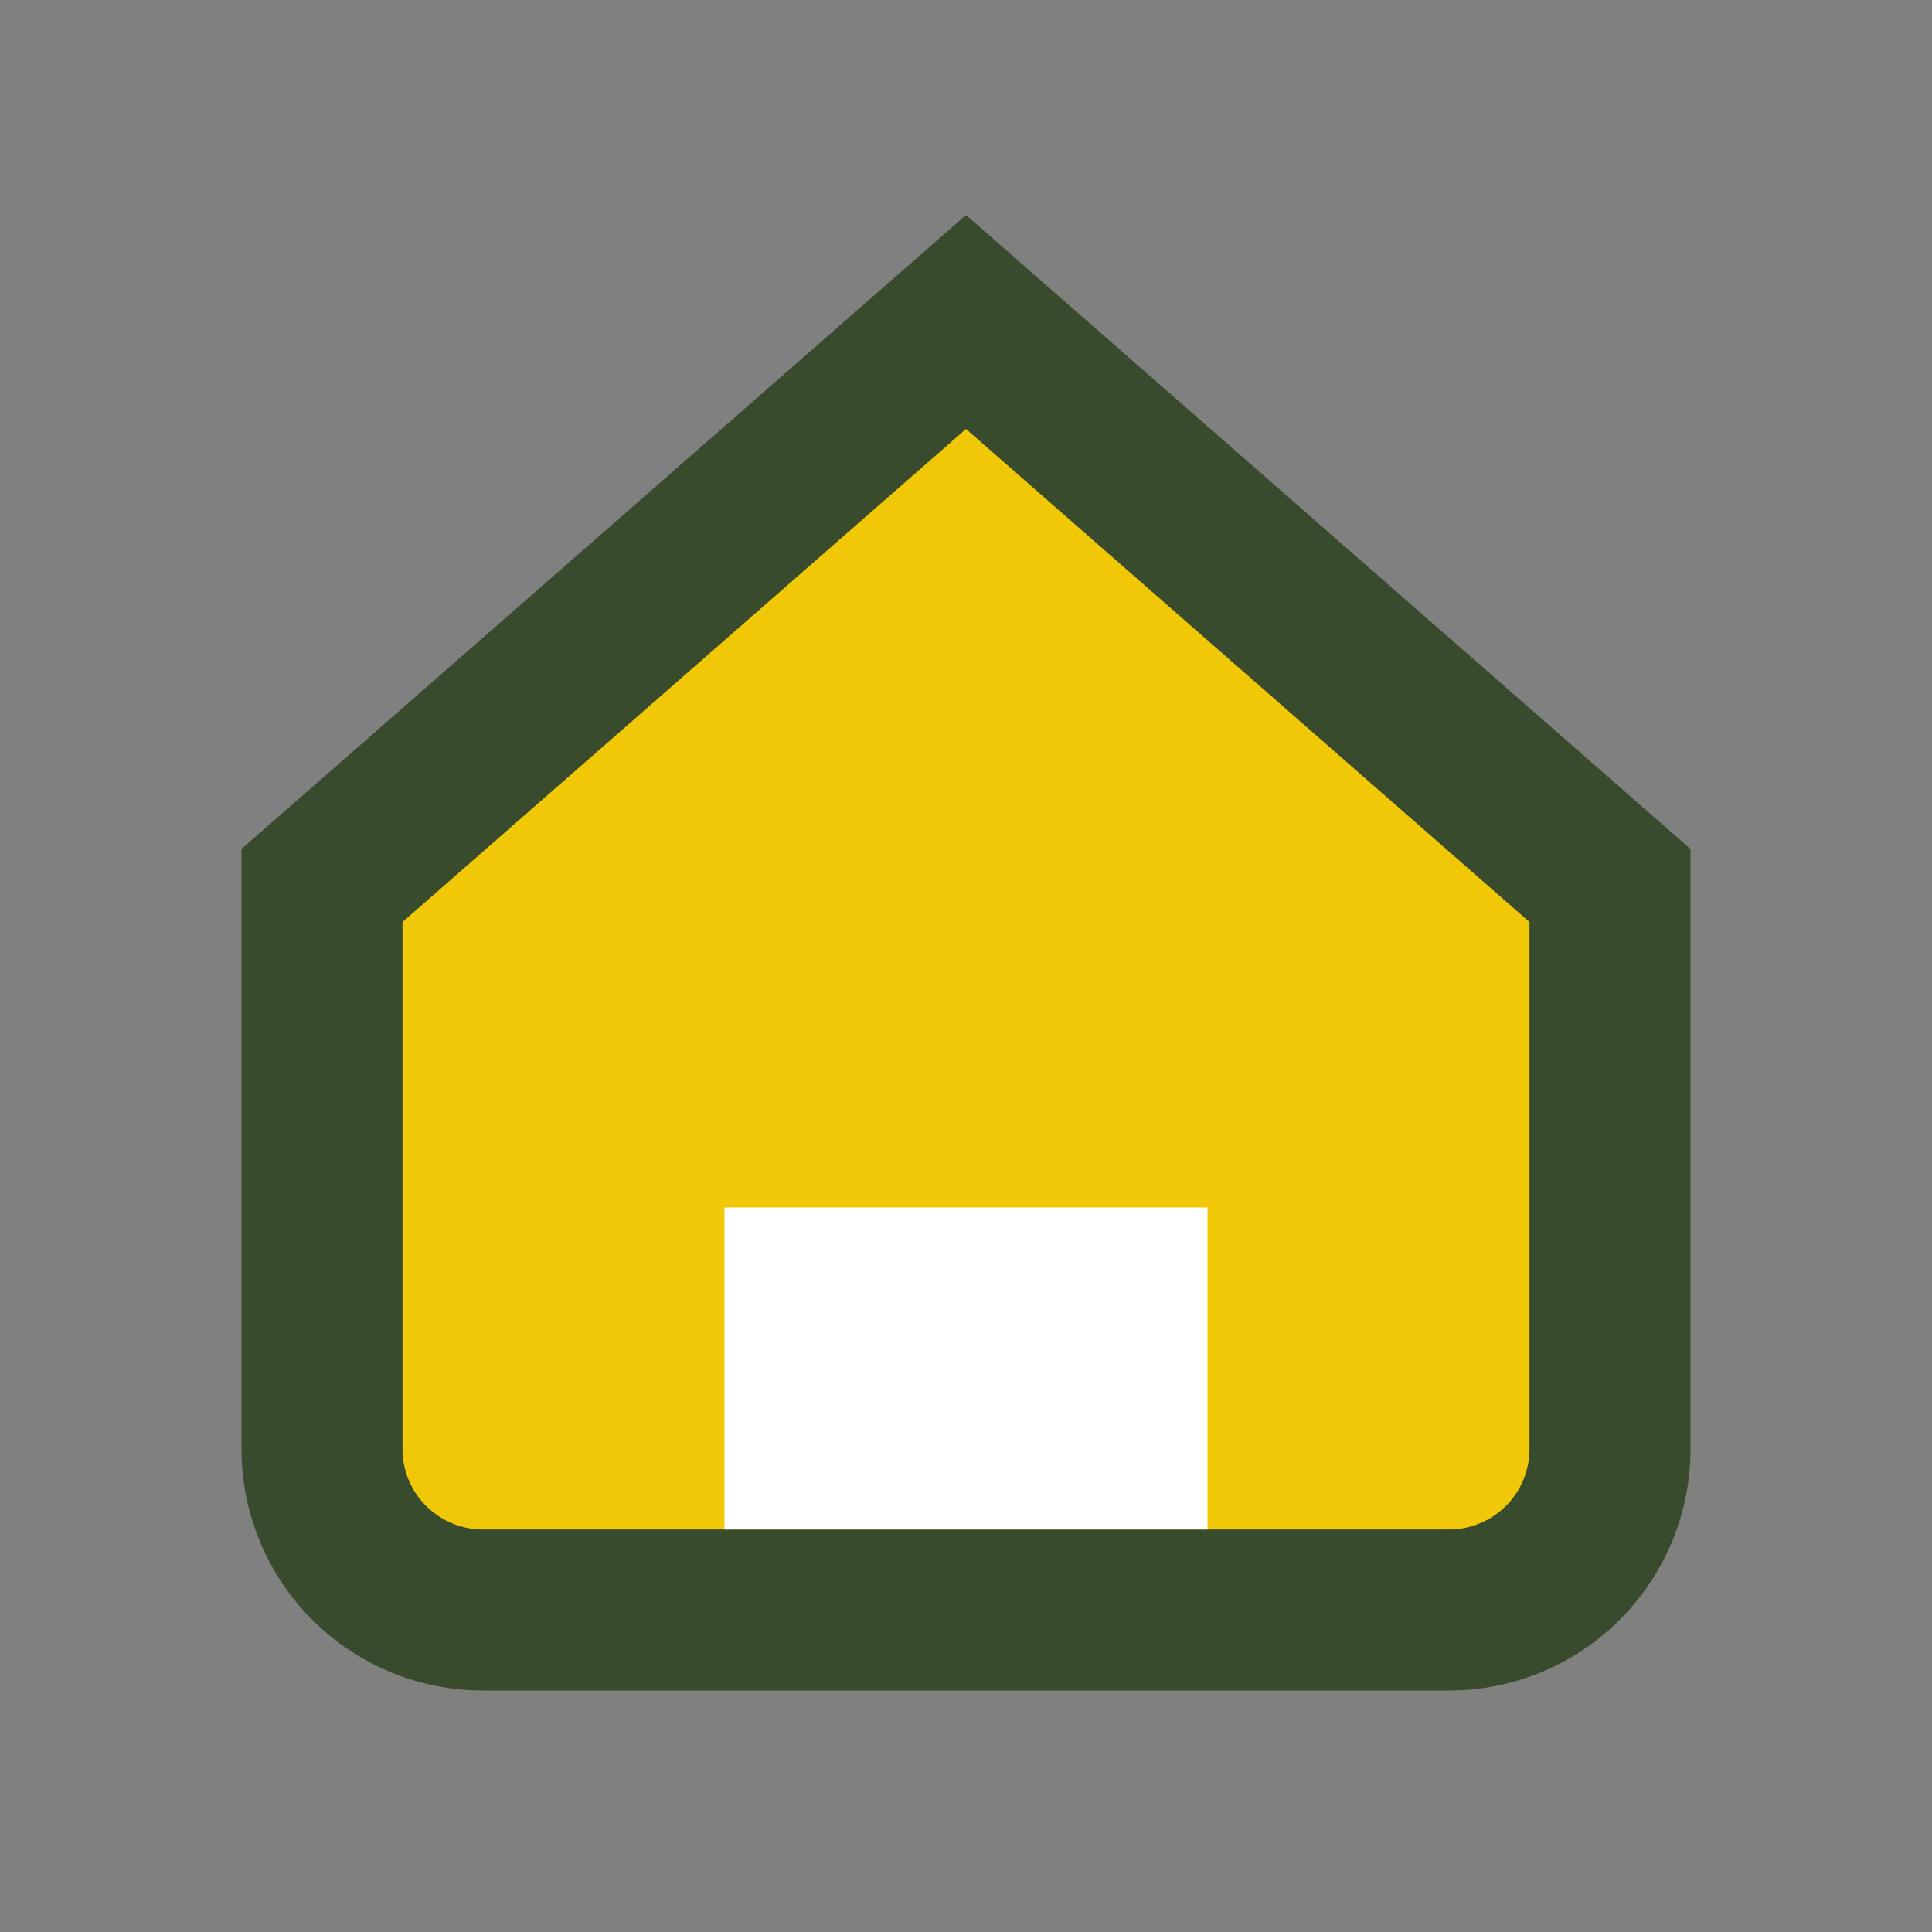
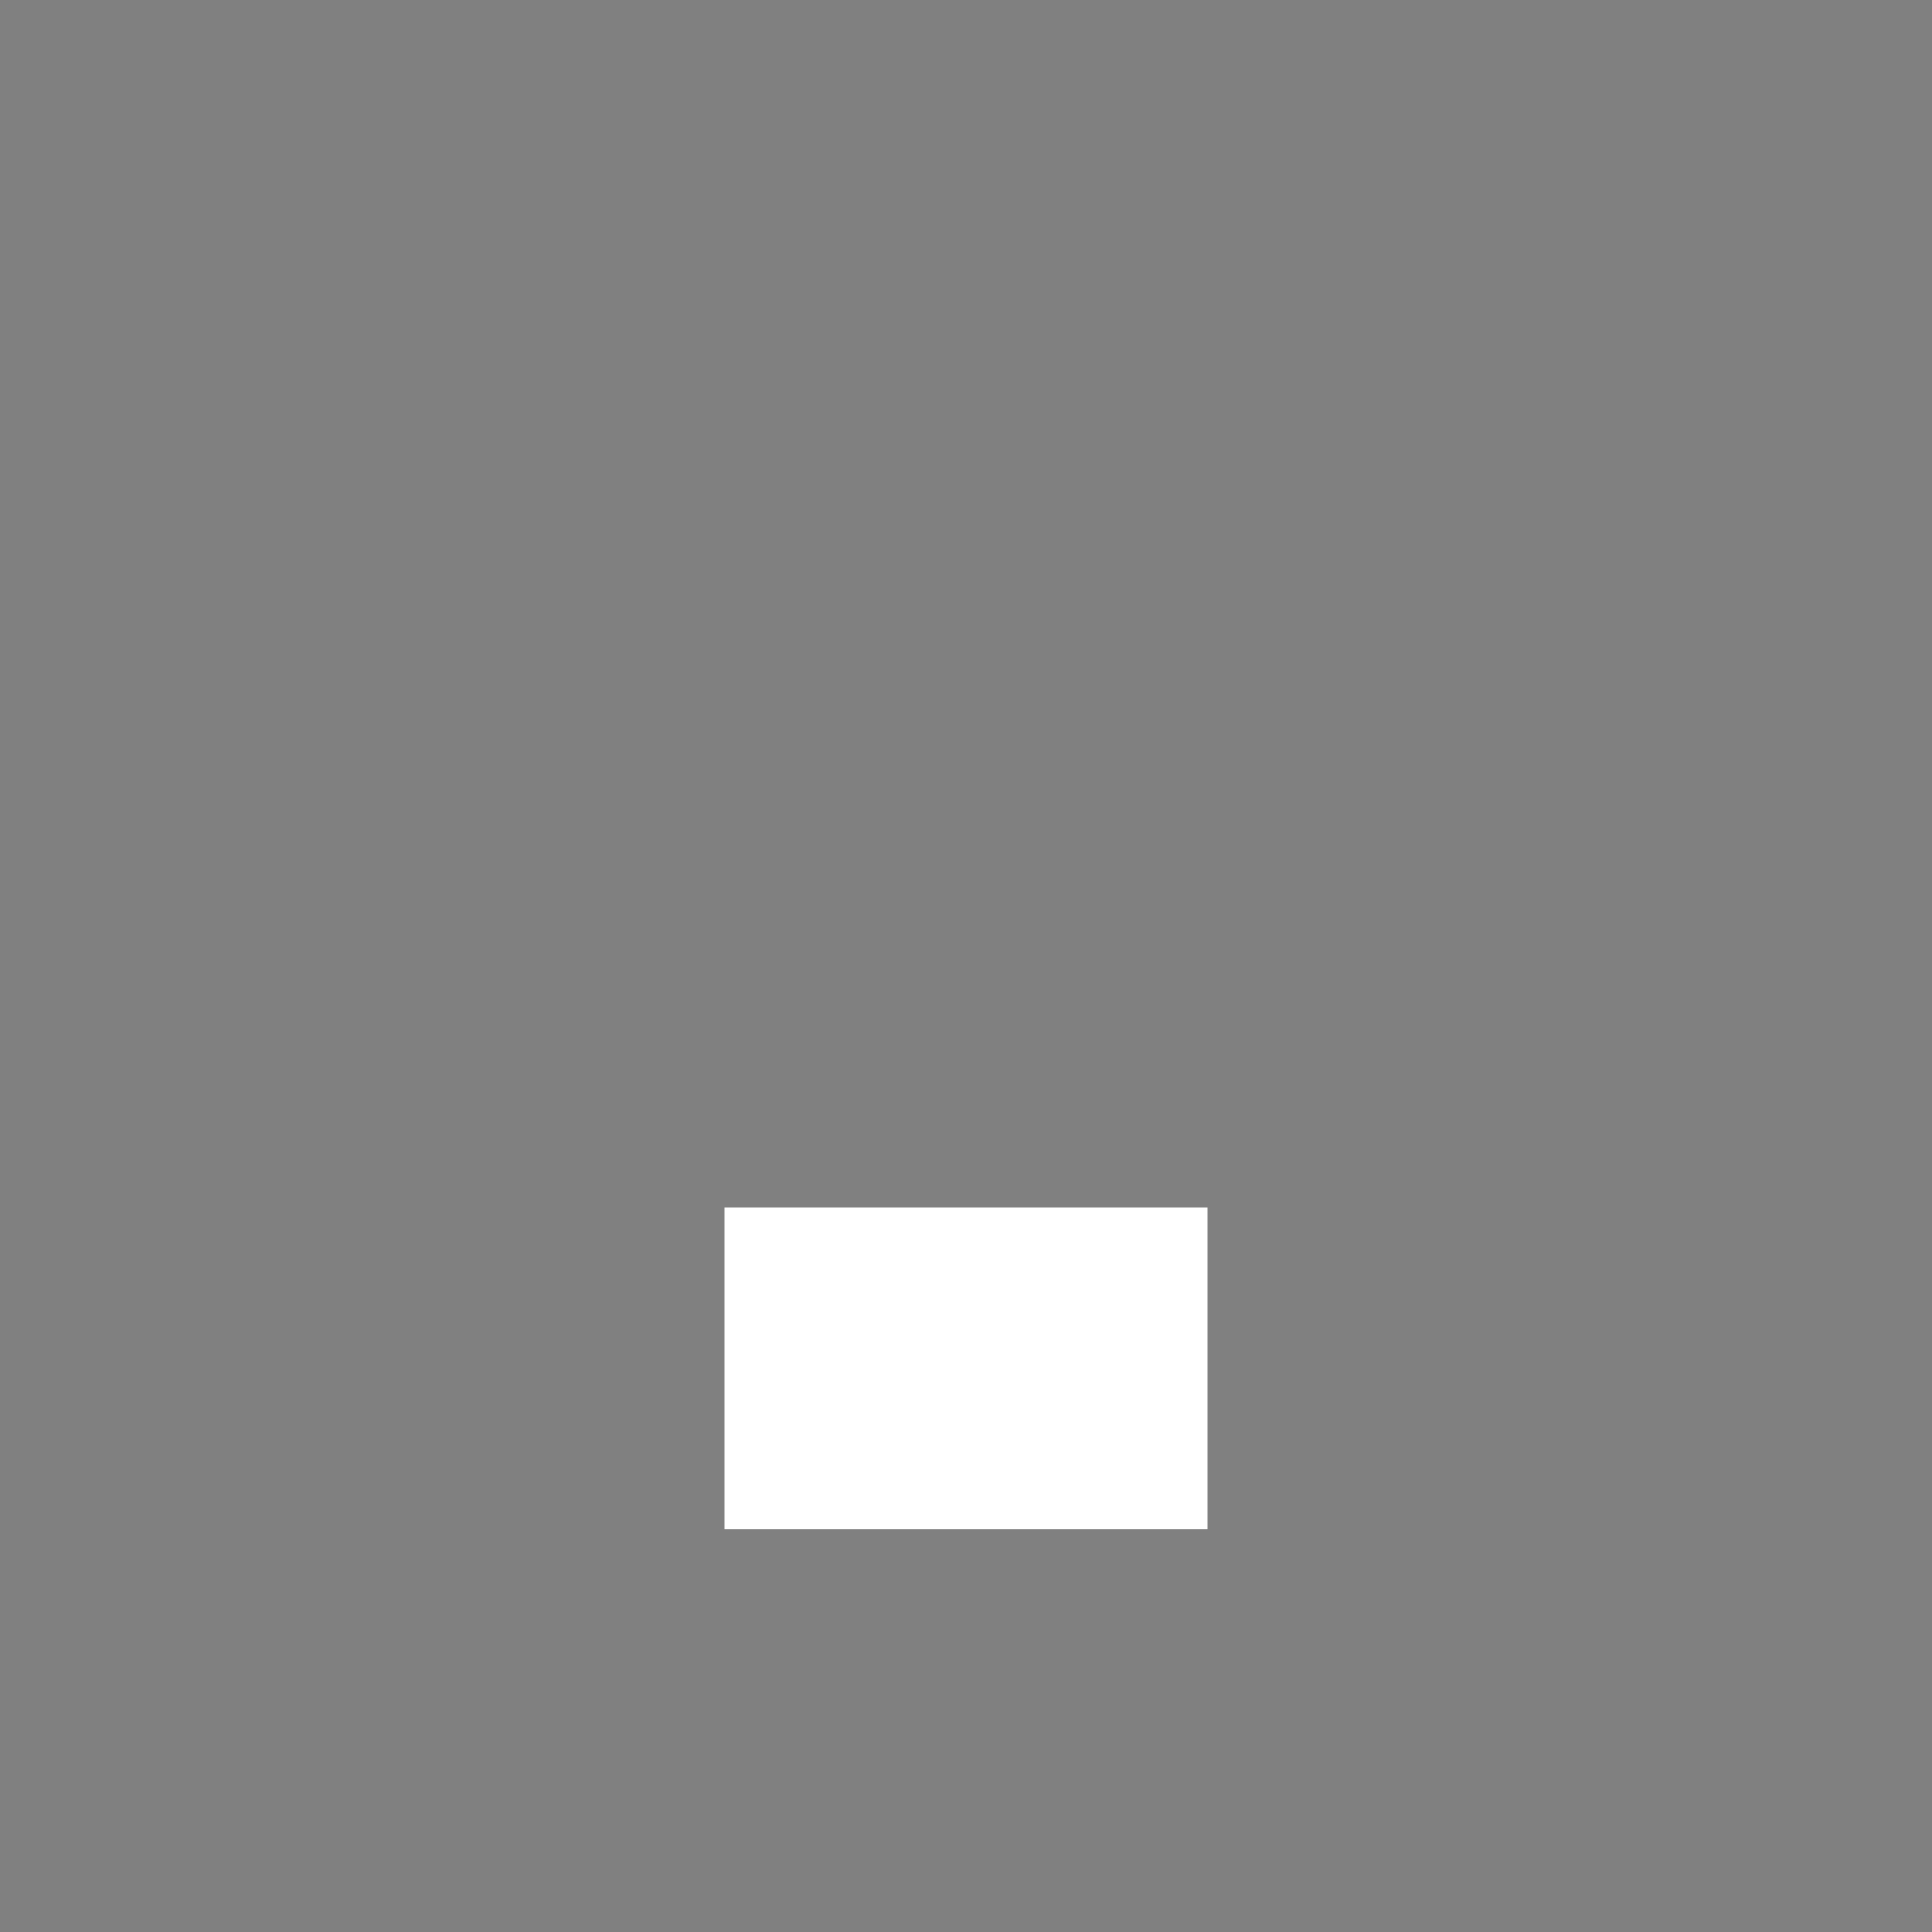
<svg xmlns="http://www.w3.org/2000/svg" width="28" height="28" viewBox="0 0 24 24">
  <rect x="0" y="0" width="24" height="24" fill="#808080" stroke="none" />
-   <path d="M4 11L12 4l8 7v7a2 2 0 0 1-2 2H6a2 2 0 0 1-2-2z" fill="#F0C808" stroke="#384B2D" stroke-width="2" />
  <rect x="9" y="15" width="6" height="4" fill="#FFF" />
</svg>